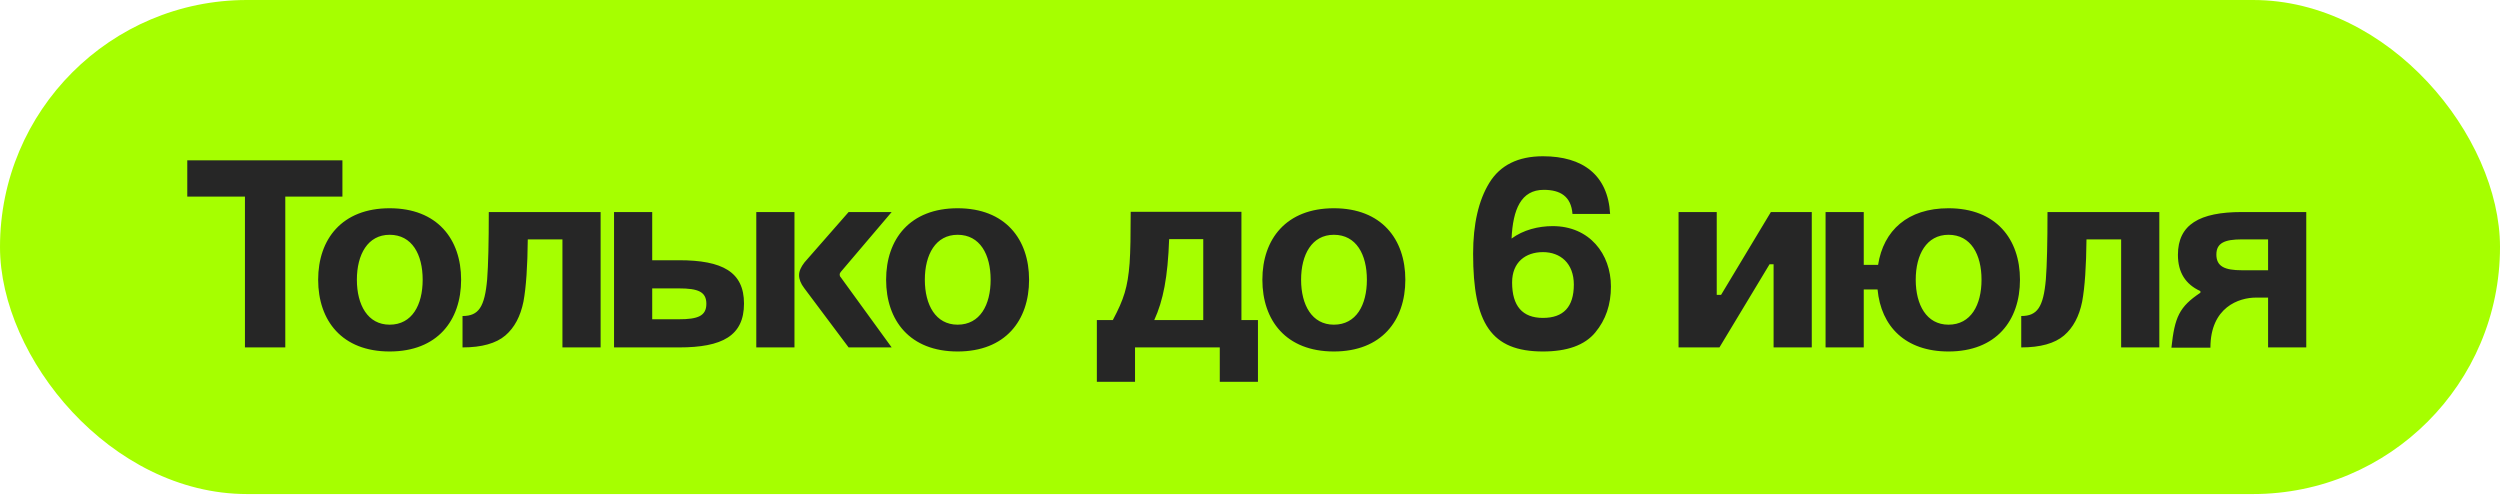
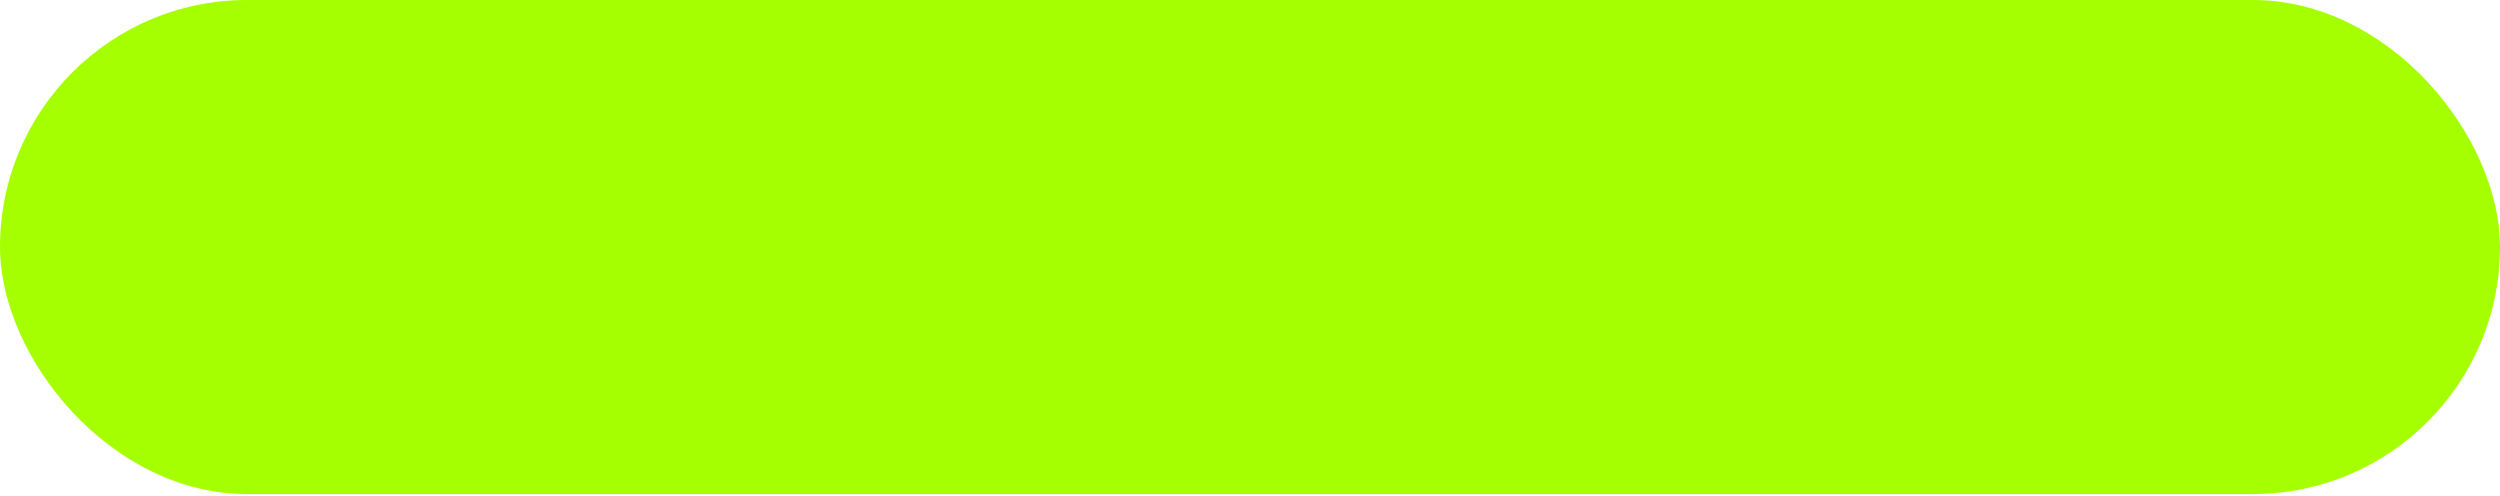
<svg xmlns="http://www.w3.org/2000/svg" width="277" height="55" viewBox="0 0 277 55" fill="none">
  <rect width="277" height="54.74" rx="27.37" fill="#A6FF00" />
-   <path d="M27.14 38.494V21.784H20.75V17.764H37.94V21.784H31.61V38.494H27.14ZM35.252 30.994C35.252 26.494 37.892 23.074 43.172 23.074C48.452 23.074 51.092 26.494 51.092 30.994C51.092 35.524 48.452 38.944 43.172 38.944C37.892 38.944 35.252 35.524 35.252 30.994ZM39.542 30.994C39.542 33.784 40.742 35.974 43.172 35.974C45.662 35.974 46.832 33.784 46.832 30.994C46.832 28.204 45.662 26.014 43.172 26.014C40.742 26.014 39.542 28.204 39.542 30.994ZM51.248 38.494V35.014C53.018 35.014 53.708 34.054 53.978 30.934C54.098 29.374 54.158 26.884 54.158 23.494H66.548V38.494H62.318V26.524H58.478C58.448 29.494 58.298 31.804 57.998 33.424C57.668 35.044 57.008 36.304 55.988 37.174C54.968 38.044 53.378 38.494 51.248 38.494ZM68.035 23.494H72.265V28.834H75.235C80.035 28.834 82.435 30.124 82.435 33.634C82.435 37.204 80.035 38.494 75.235 38.494H68.035V23.494ZM72.265 35.374H75.205H75.235C77.305 35.374 78.265 35.014 78.265 33.664C78.265 32.314 77.335 31.954 75.205 31.954H72.265V35.374ZM83.797 38.494V23.494H88.027V38.494H83.797ZM94.027 38.494L89.107 31.924C88.717 31.414 88.537 30.934 88.537 30.484C88.537 30.034 88.747 29.584 89.137 29.074L94.027 23.494H98.797L93.187 30.094C93.097 30.184 93.037 30.304 93.037 30.424C93.037 30.544 93.067 30.634 93.157 30.724L98.797 38.494H94.027ZM98.182 30.994C98.182 26.494 100.822 23.074 106.102 23.074C111.382 23.074 114.022 26.494 114.022 30.994C114.022 35.524 111.382 38.944 106.102 38.944C100.822 38.944 98.182 35.524 98.182 30.994ZM102.472 30.994C102.472 33.784 103.672 35.974 106.102 35.974C108.592 35.974 109.762 33.784 109.762 30.994C109.762 28.204 108.592 26.014 106.102 26.014C103.672 26.014 102.472 28.204 102.472 30.994ZM137.551 23.464V35.464H139.381V42.304H135.151V38.494H125.761V42.304H121.531V35.464H123.301C124.531 33.154 124.951 31.834 125.161 29.164C125.251 27.874 125.281 25.954 125.281 23.464H137.551ZM127.891 35.464H133.321V26.494H129.541C129.391 30.724 128.881 33.304 127.891 35.464ZM139.871 30.994C139.871 26.494 142.511 23.074 147.791 23.074C153.071 23.074 155.711 26.494 155.711 30.994C155.711 35.524 153.071 38.944 147.791 38.944C142.511 38.944 139.871 35.524 139.871 30.994ZM144.161 30.994C144.161 33.784 145.361 35.974 147.791 35.974C150.281 35.974 151.451 33.784 151.451 30.994C151.451 28.204 150.281 26.014 147.791 26.014C145.361 26.014 144.161 28.204 144.161 30.994ZM178.401 23.704H174.231C174.081 21.754 172.881 21.034 171.051 21.034C168.531 21.034 167.631 23.194 167.481 26.434C168.771 25.474 170.451 25.054 172.041 25.054C176.121 25.054 178.491 28.144 178.491 31.744C178.491 33.754 177.921 35.434 176.751 36.844C175.581 38.254 173.631 38.944 170.961 38.944C165.231 38.944 163.221 35.854 163.221 28.114C163.221 24.844 163.821 22.204 165.021 20.254C166.221 18.304 168.201 17.314 170.961 17.314C175.371 17.314 178.161 19.384 178.401 23.704ZM167.541 31.294C167.541 33.904 168.681 35.224 170.961 35.224C173.241 35.224 174.381 33.994 174.381 31.534C174.381 29.164 172.881 27.934 170.961 27.934C169.041 27.934 167.541 29.044 167.541 31.294ZM185.984 38.494V23.494H190.214V32.674H190.694L196.214 23.494H200.744V38.494H196.514V29.284H196.064L190.514 38.494H185.984ZM212.263 30.994C212.263 33.784 213.463 35.974 215.893 35.974C218.383 35.974 219.553 33.784 219.553 30.994C219.553 28.204 218.383 26.014 215.893 26.014C213.463 26.014 212.263 28.204 212.263 30.994ZM202.273 38.494V23.494H206.503V29.344H208.093C208.693 25.534 211.363 23.074 215.893 23.074C221.173 23.074 223.813 26.494 223.813 30.994C223.813 35.524 221.173 38.944 215.893 38.944C211.123 38.944 208.423 36.184 208.033 32.074H206.503V38.494H202.273ZM223.953 38.494V35.014C225.723 35.014 226.413 34.054 226.683 30.934C226.803 29.374 226.863 26.884 226.863 23.494H239.253V38.494H235.023V26.524H231.183C231.153 29.494 231.003 31.804 230.703 33.424C230.373 35.044 229.713 36.304 228.693 37.174C227.673 38.044 226.083 38.494 223.953 38.494ZM255.534 38.494H251.304V32.974H249.954C248.094 32.974 244.914 34.024 244.914 38.524H240.594C240.954 35.134 241.464 33.994 243.804 32.434V32.254C242.154 31.504 241.314 30.184 241.314 28.234C241.314 24.874 243.714 23.494 248.394 23.494H255.534V38.494ZM245.574 28.204C245.574 29.524 246.504 29.944 248.394 29.944H251.304V26.524H248.394C246.504 26.524 245.574 26.914 245.574 28.204Z" fill="#262626" />
</svg>